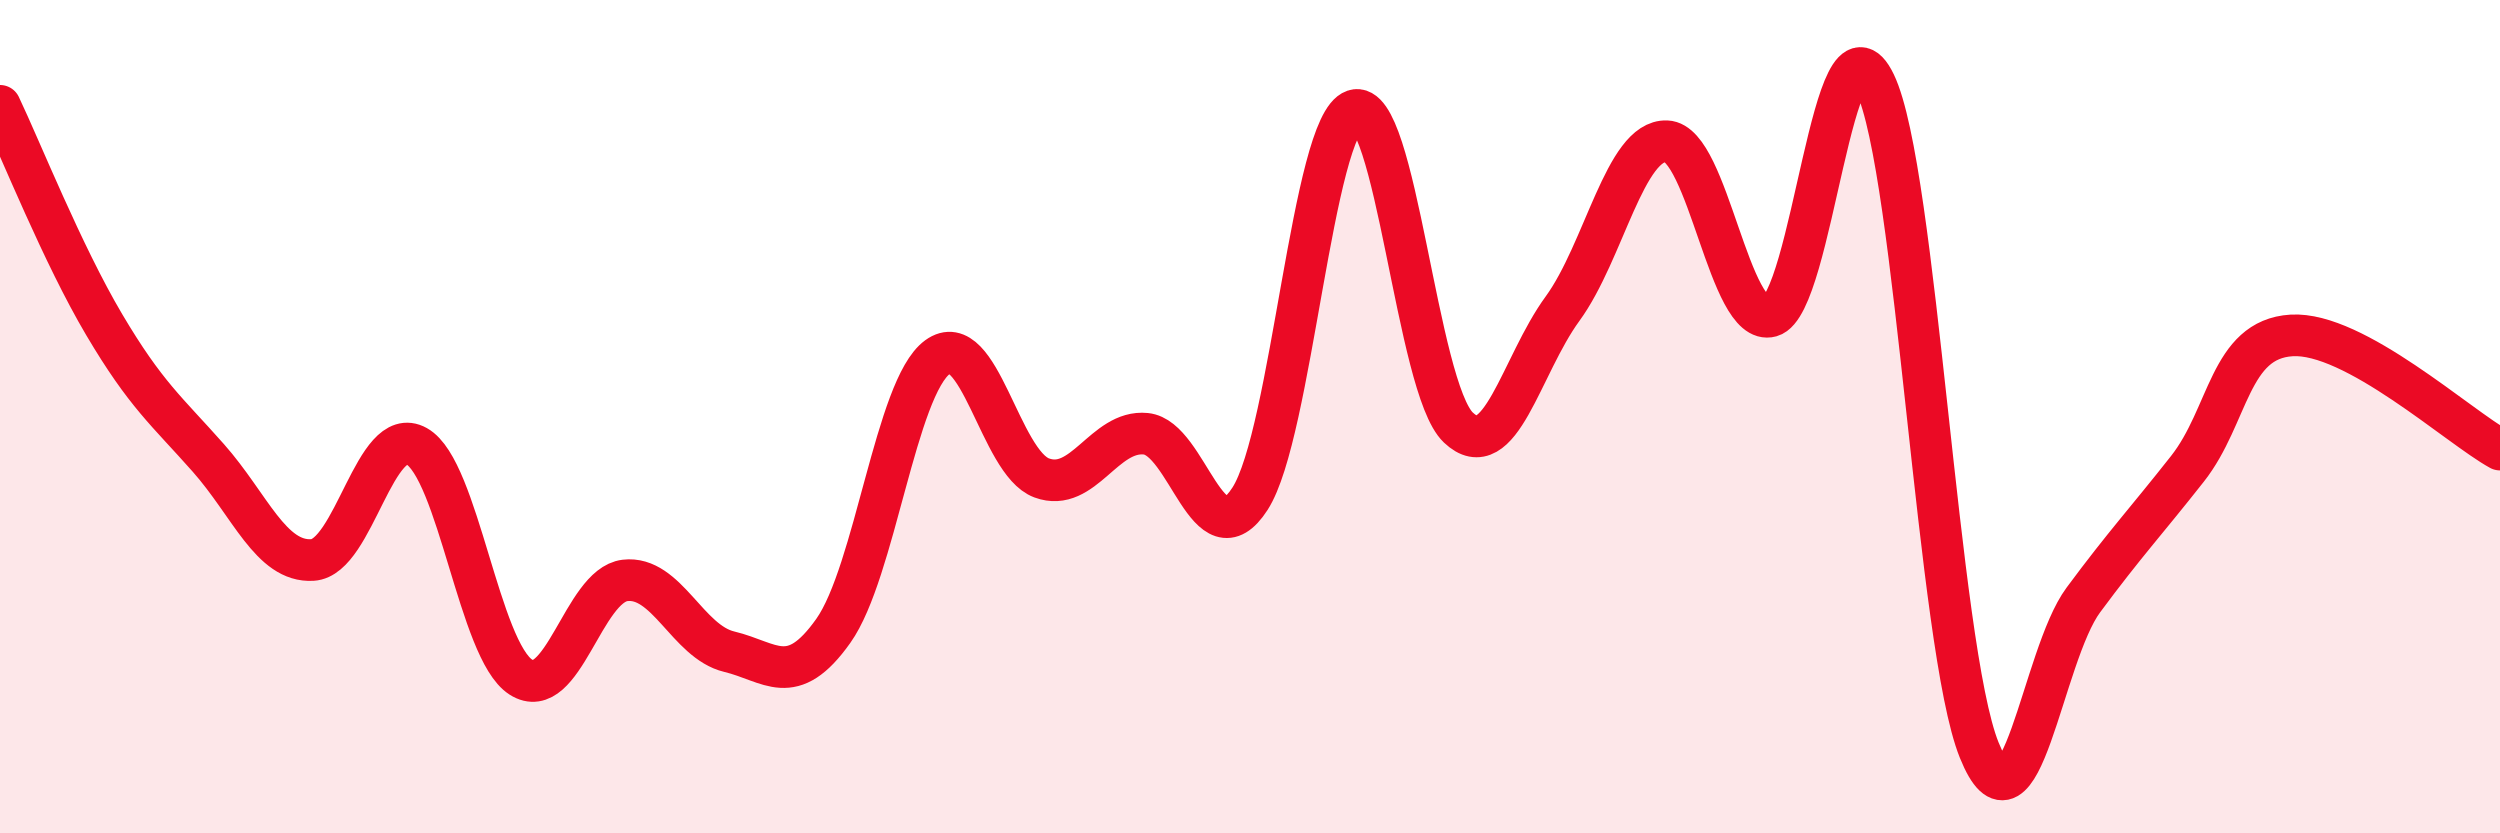
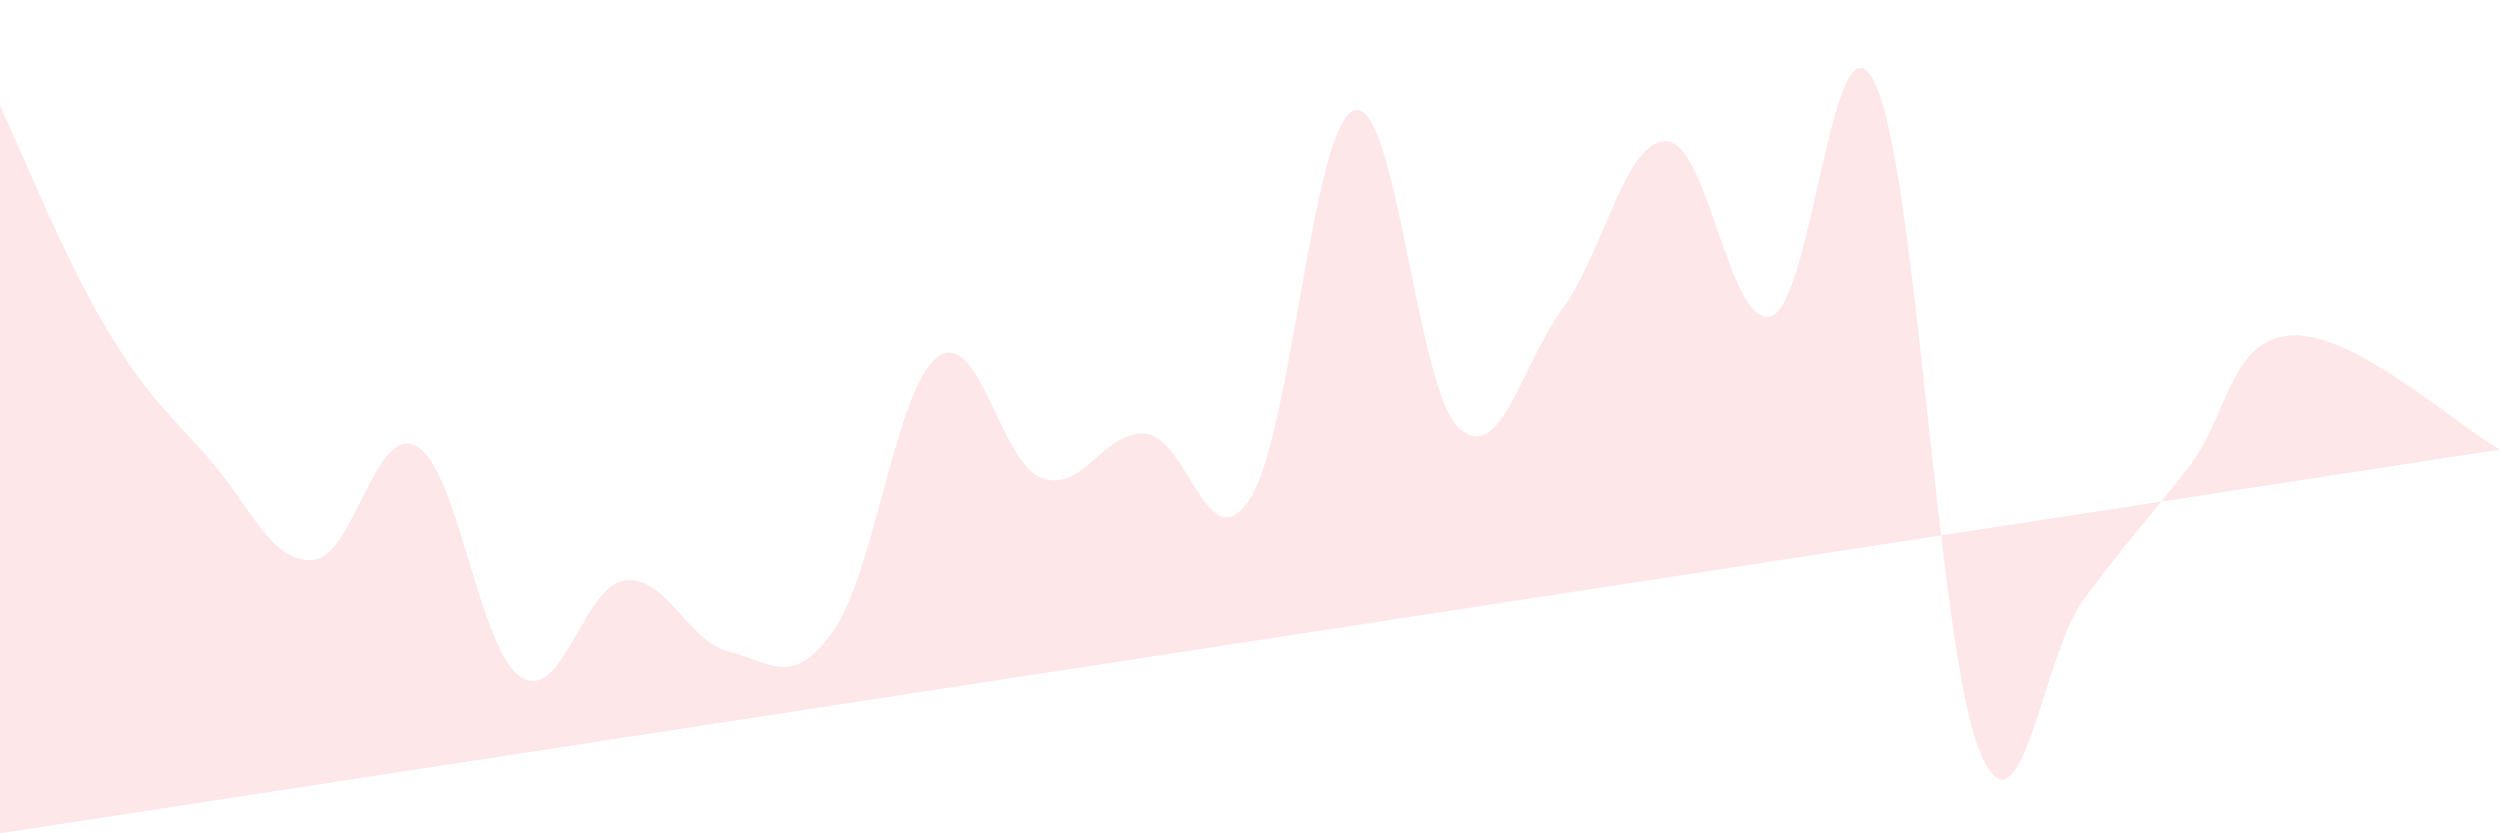
<svg xmlns="http://www.w3.org/2000/svg" width="60" height="20" viewBox="0 0 60 20">
-   <path d="M 0,2.54 C 0.5,3.59 1.5,6.1 2.5,7.79 C 3.5,9.48 4,9.86 5,10.99 C 6,12.12 6.5,13.5 7.5,13.44 C 8.5,13.38 9,10.15 10,10.71 C 11,11.27 11.5,15.61 12.5,16.25 C 13.5,16.89 14,14.05 15,13.93 C 16,13.81 16.5,15.4 17.5,15.64 C 18.5,15.88 19,16.55 20,15.14 C 21,13.73 21.5,9.3 22.5,8.57 C 23.5,7.84 24,11.1 25,11.47 C 26,11.84 26.5,10.31 27.5,10.41 C 28.5,10.51 29,13.52 30,11.97 C 31,10.42 31.5,2.99 32.5,2.65 C 33.5,2.31 34,9.31 35,10.26 C 36,11.21 36.5,8.78 37.5,7.41 C 38.5,6.04 39,3.35 40,3.39 C 41,3.43 41.5,7.87 42.5,7.59 C 43.5,7.31 44,-0.08 45,2 C 46,4.08 46.5,15.52 47.5,18 C 48.5,20.48 49,15.75 50,14.4 C 51,13.05 51.5,12.52 52.5,11.25 C 53.5,9.98 53.5,8.14 55,8.05 C 56.5,7.96 59,10.24 60,10.79L60 20L0 20Z" fill="#EB0A25" opacity="0.1" stroke-linecap="round" stroke-linejoin="round" />
-   <path d="M 0,2.54 C 0.5,3.59 1.5,6.1 2.5,7.79 C 3.5,9.48 4,9.86 5,10.99 C 6,12.12 6.5,13.5 7.5,13.44 C 8.5,13.38 9,10.15 10,10.71 C 11,11.27 11.5,15.61 12.5,16.25 C 13.5,16.89 14,14.05 15,13.93 C 16,13.81 16.5,15.4 17.5,15.64 C 18.5,15.88 19,16.55 20,15.14 C 21,13.73 21.5,9.3 22.5,8.57 C 23.5,7.84 24,11.1 25,11.47 C 26,11.84 26.5,10.31 27.5,10.41 C 28.5,10.51 29,13.52 30,11.97 C 31,10.42 31.5,2.99 32.5,2.65 C 33.5,2.31 34,9.31 35,10.26 C 36,11.21 36.5,8.78 37.5,7.41 C 38.5,6.04 39,3.35 40,3.39 C 41,3.43 41.5,7.87 42.5,7.59 C 43.5,7.31 44,-0.08 45,2 C 46,4.08 46.5,15.52 47.5,18 C 48.5,20.48 49,15.75 50,14.4 C 51,13.05 51.5,12.52 52.5,11.25 C 53.5,9.98 53.5,8.14 55,8.05 C 56.5,7.96 59,10.24 60,10.79" stroke="#EB0A25" stroke-width="1" fill="none" stroke-linecap="round" stroke-linejoin="round" />
+   <path d="M 0,2.54 C 0.5,3.59 1.5,6.1 2.5,7.79 C 3.5,9.48 4,9.86 5,10.99 C 6,12.12 6.5,13.5 7.5,13.44 C 8.5,13.38 9,10.15 10,10.71 C 11,11.27 11.5,15.61 12.5,16.25 C 13.5,16.89 14,14.05 15,13.93 C 16,13.81 16.5,15.4 17.5,15.64 C 18.5,15.88 19,16.55 20,15.14 C 21,13.73 21.5,9.3 22.5,8.57 C 23.5,7.84 24,11.1 25,11.47 C 26,11.84 26.5,10.31 27.5,10.41 C 28.5,10.51 29,13.52 30,11.97 C 31,10.42 31.5,2.99 32.5,2.65 C 33.5,2.31 34,9.31 35,10.26 C 36,11.21 36.5,8.78 37.5,7.41 C 38.5,6.04 39,3.35 40,3.39 C 41,3.43 41.5,7.87 42.5,7.59 C 43.5,7.31 44,-0.08 45,2 C 46,4.08 46.5,15.52 47.5,18 C 48.5,20.48 49,15.75 50,14.4 C 51,13.05 51.5,12.52 52.5,11.25 C 53.5,9.98 53.5,8.14 55,8.05 C 56.5,7.96 59,10.24 60,10.79L0 20Z" fill="#EB0A25" opacity="0.1" stroke-linecap="round" stroke-linejoin="round" />
</svg>